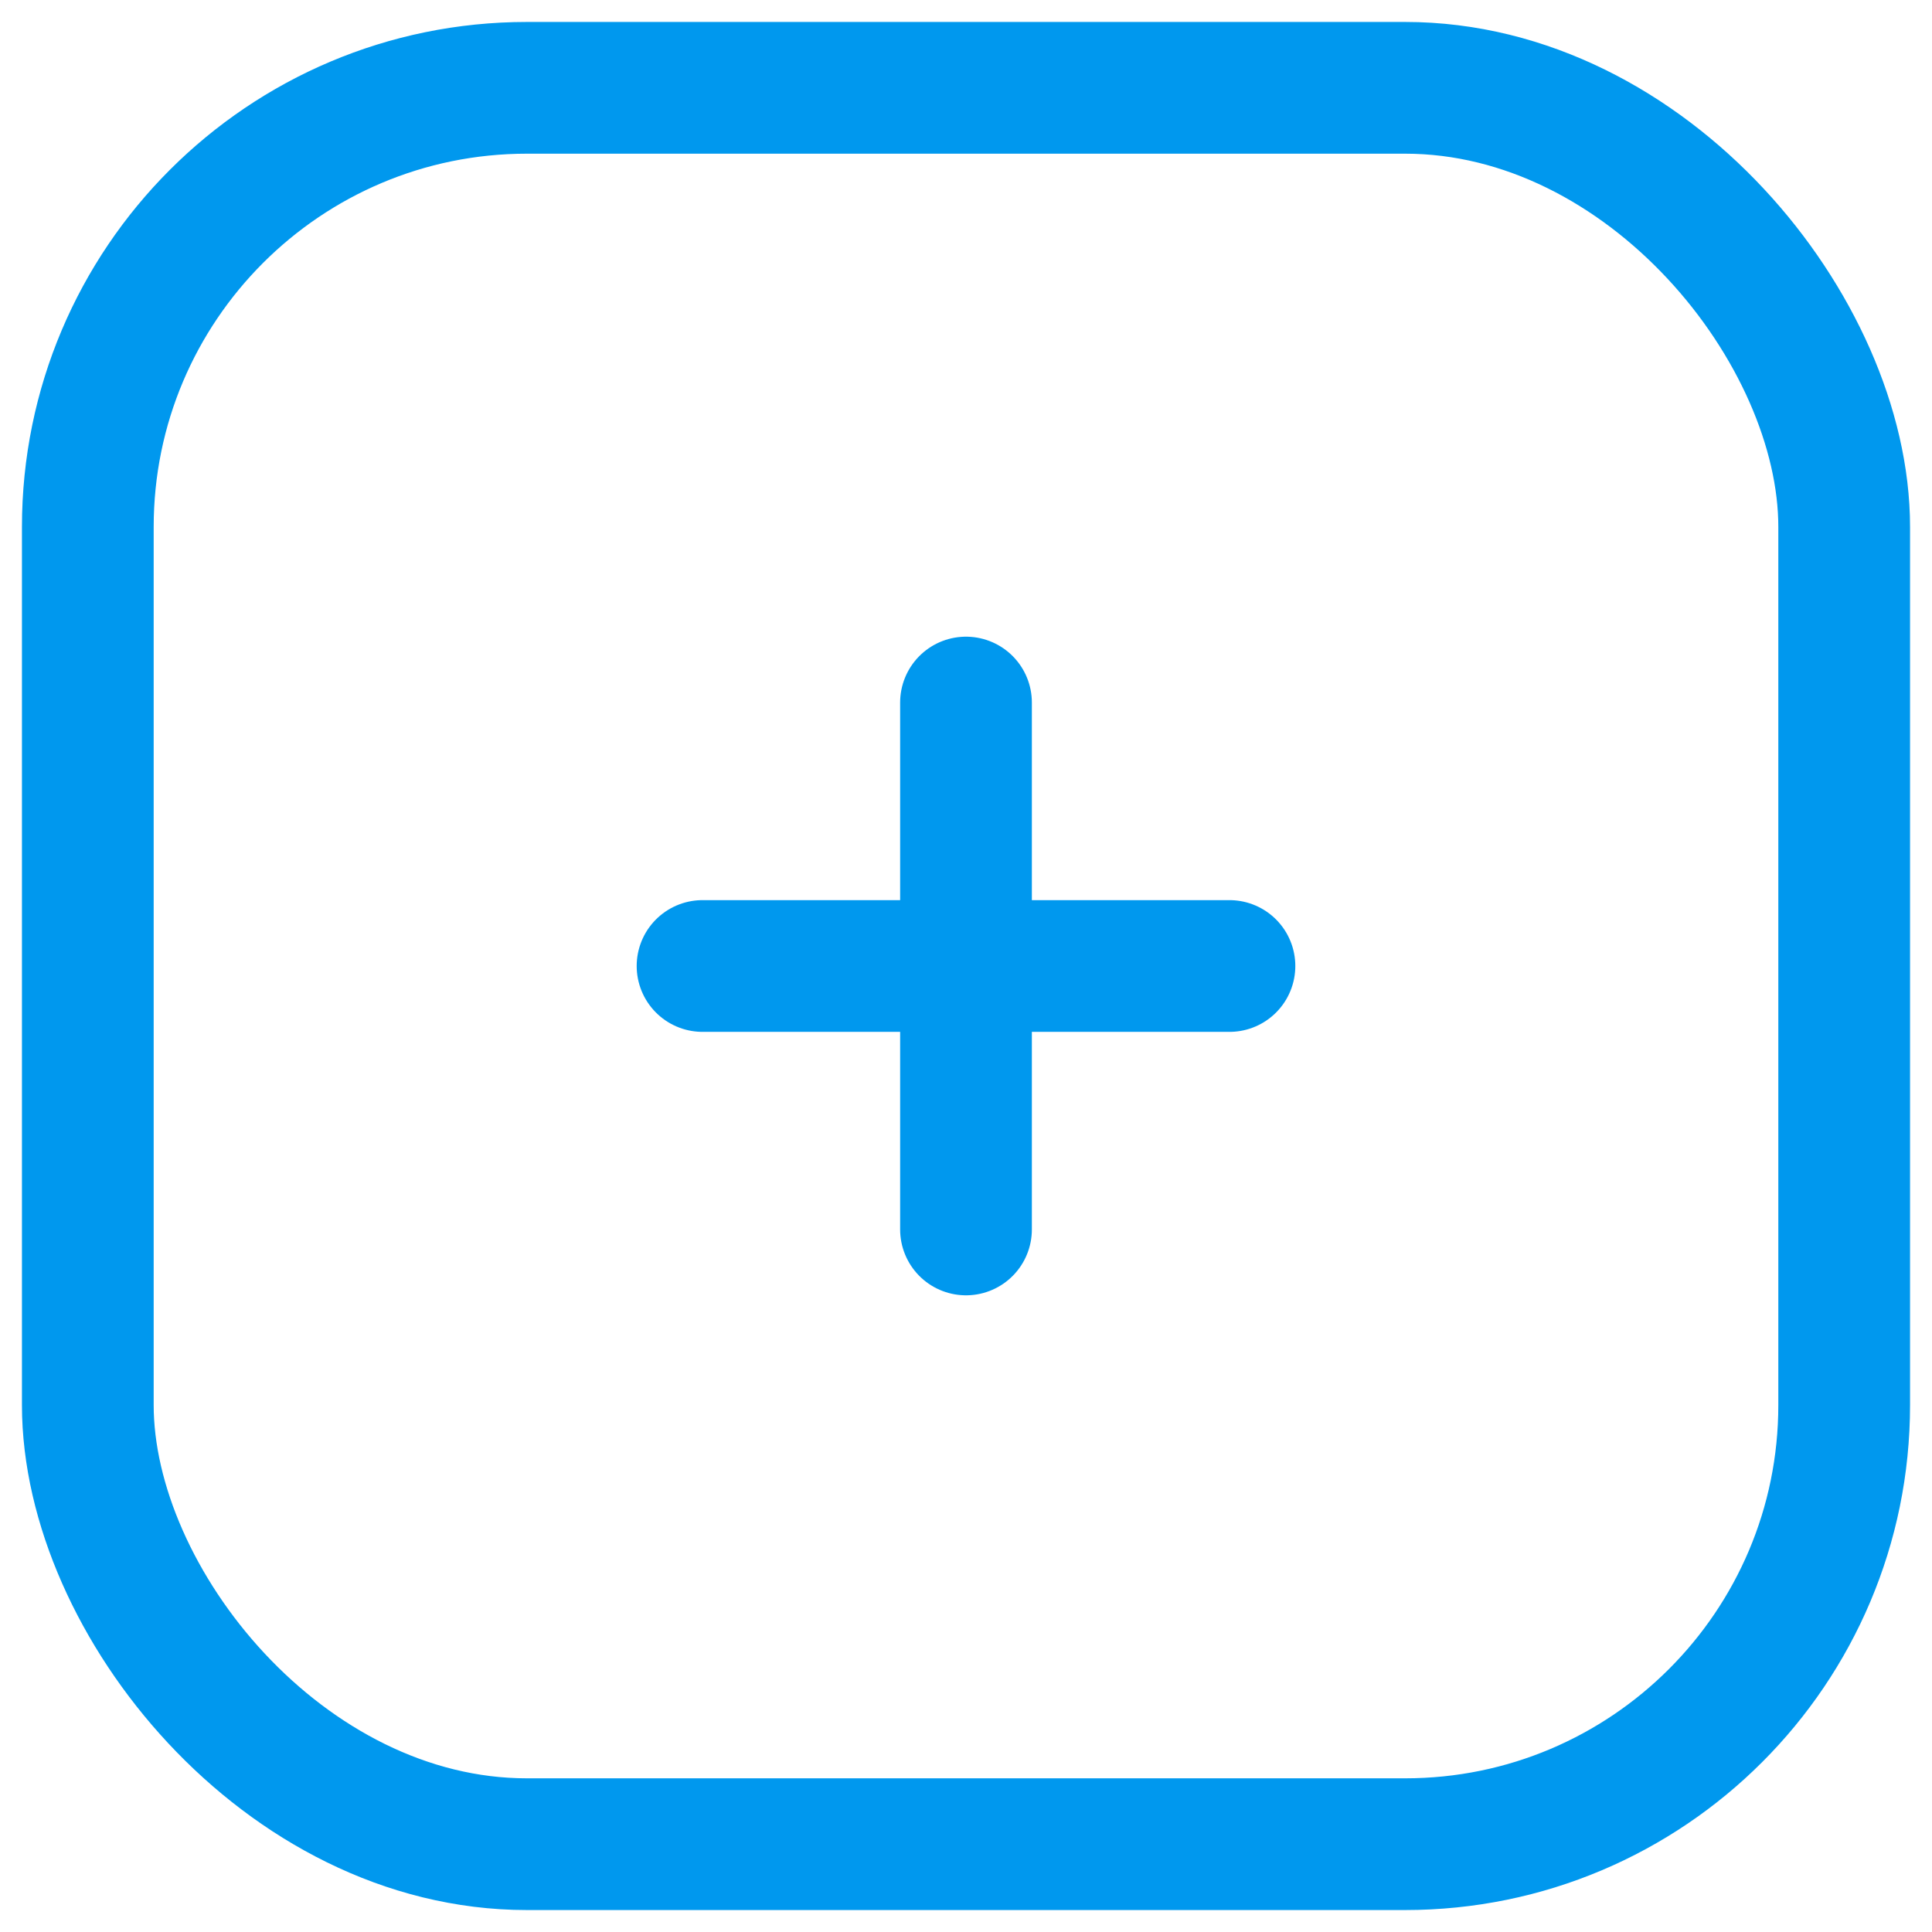
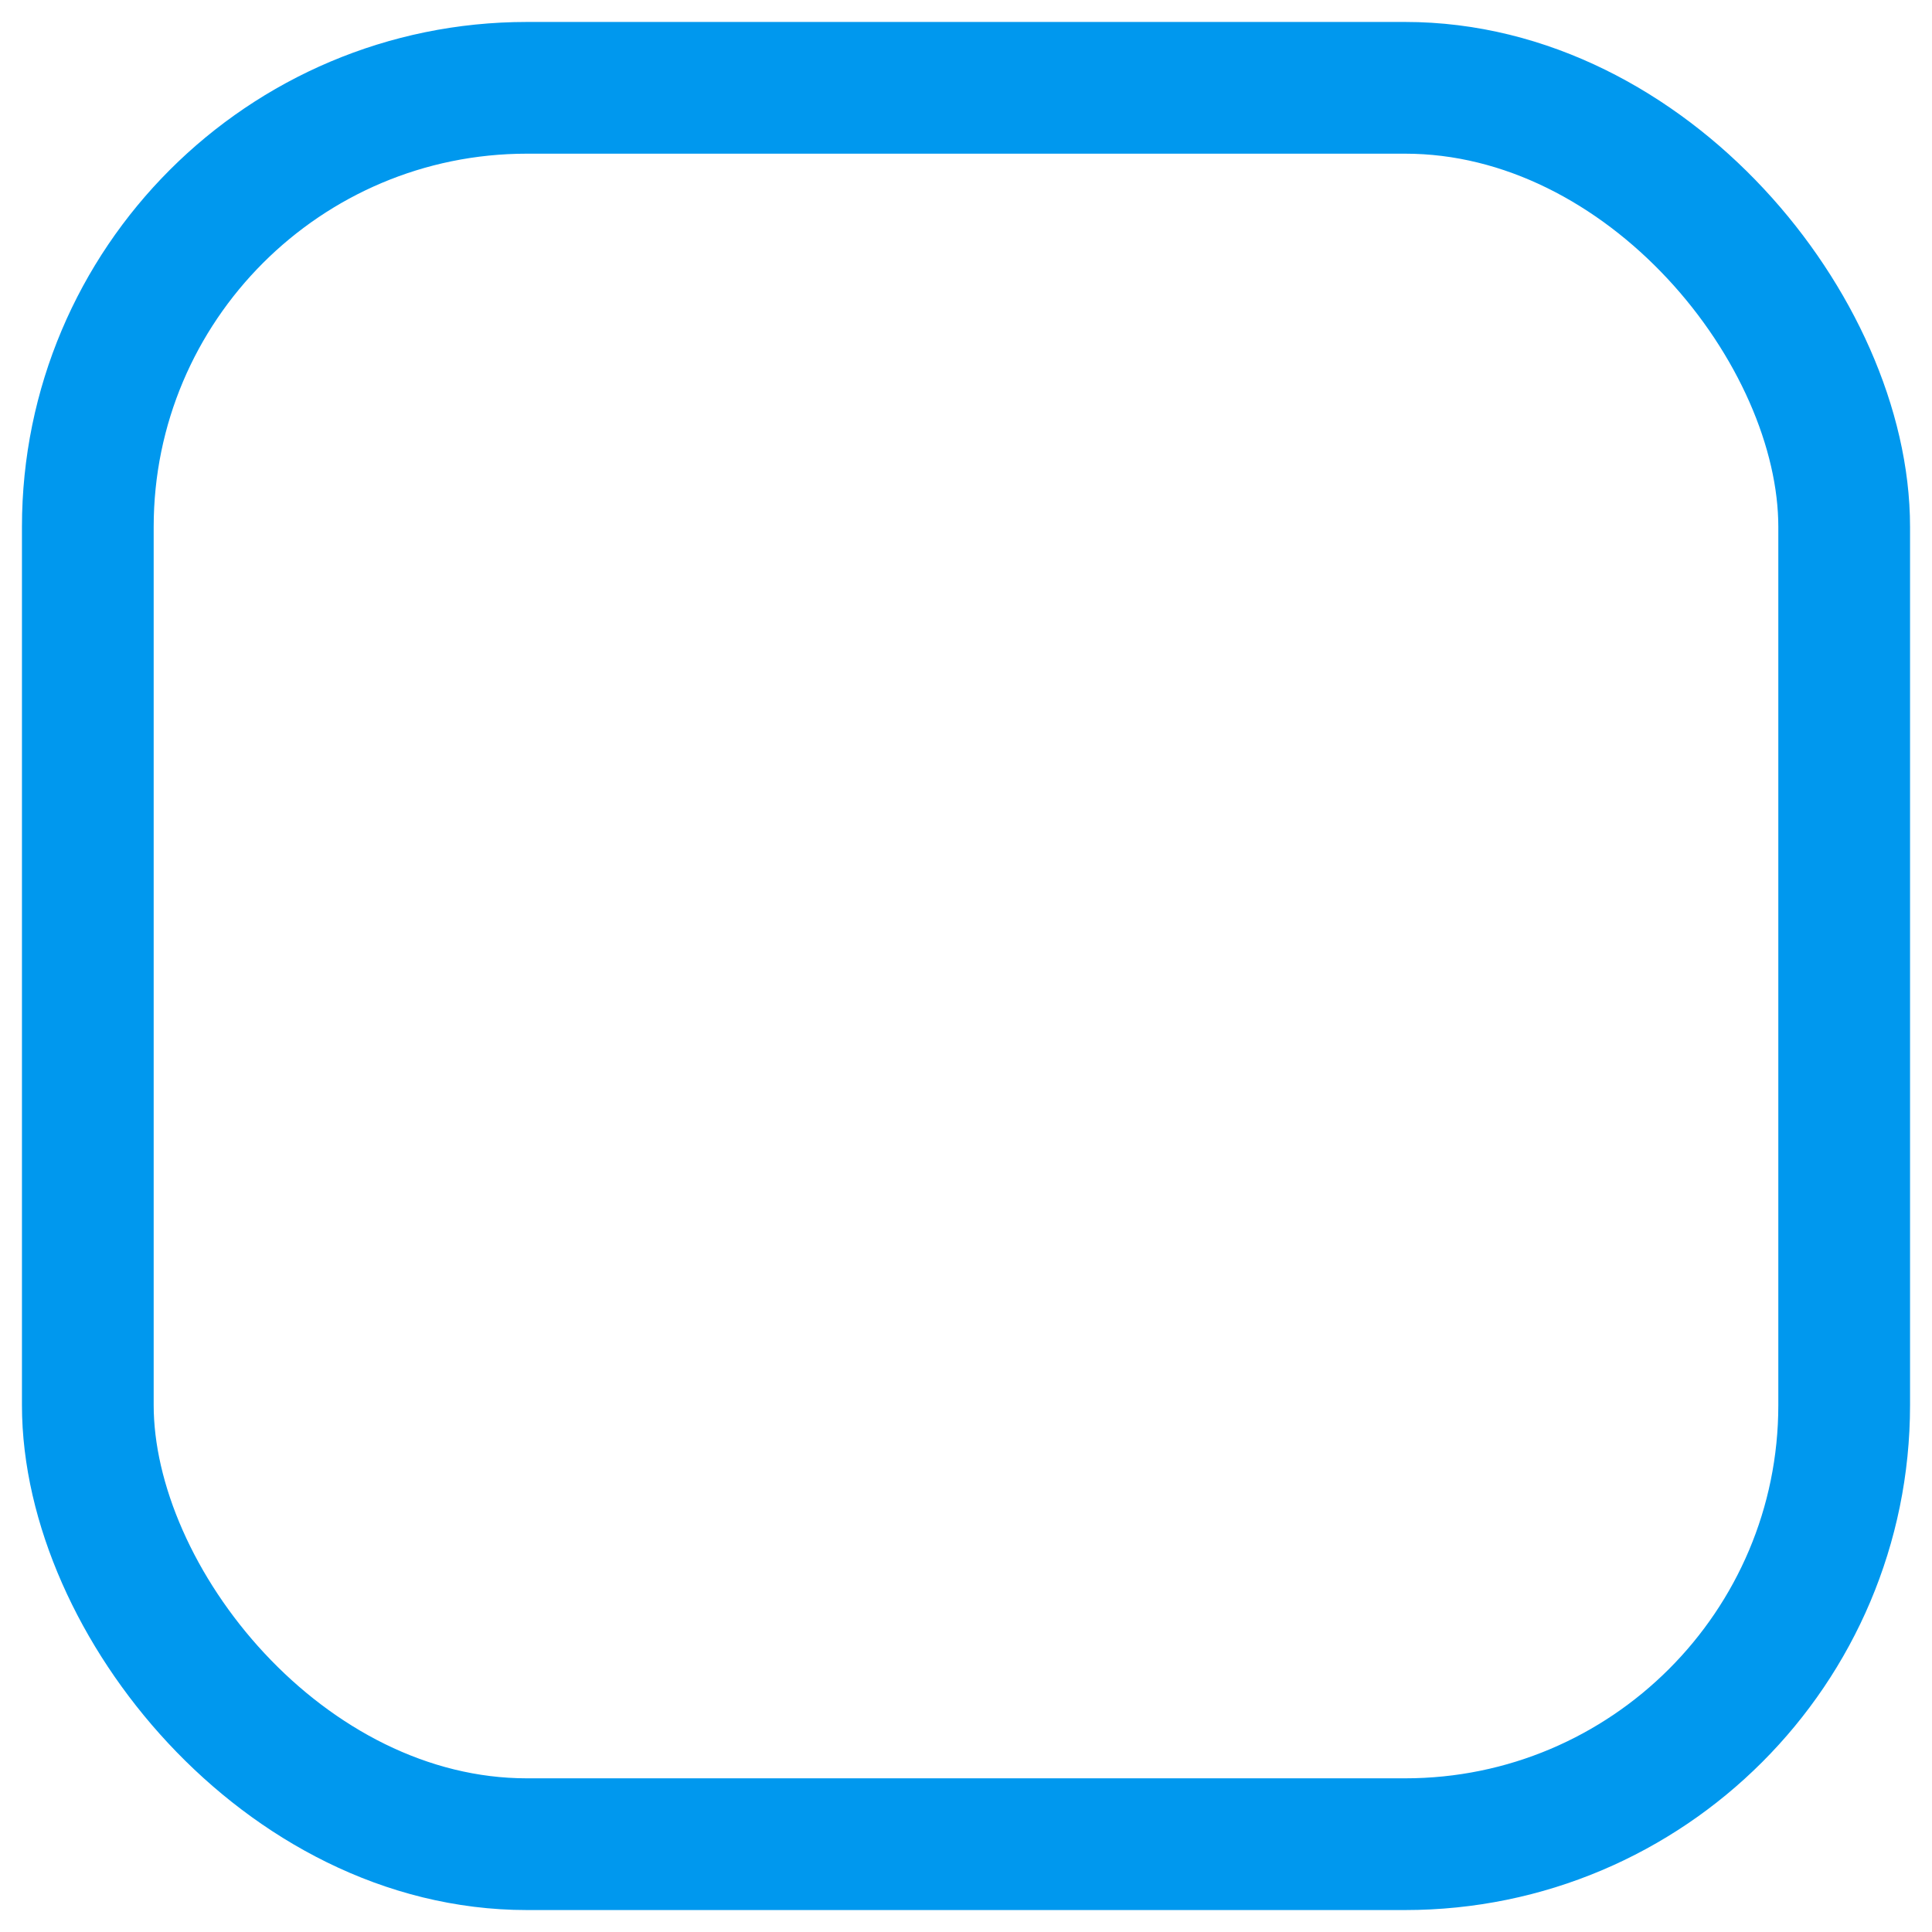
<svg xmlns="http://www.w3.org/2000/svg" width="22" height="22" viewBox="0 0 22 22" fill="none">
  <rect x="1" y="1" width="20" height="20" rx="5" stroke="#0098EE" stroke-width="1.5" />
-   <path d="M8 11h6m-3-3v6" stroke="#0098EE" stroke-width="1.5" stroke-linecap="round" stroke-linejoin="round" />
</svg>